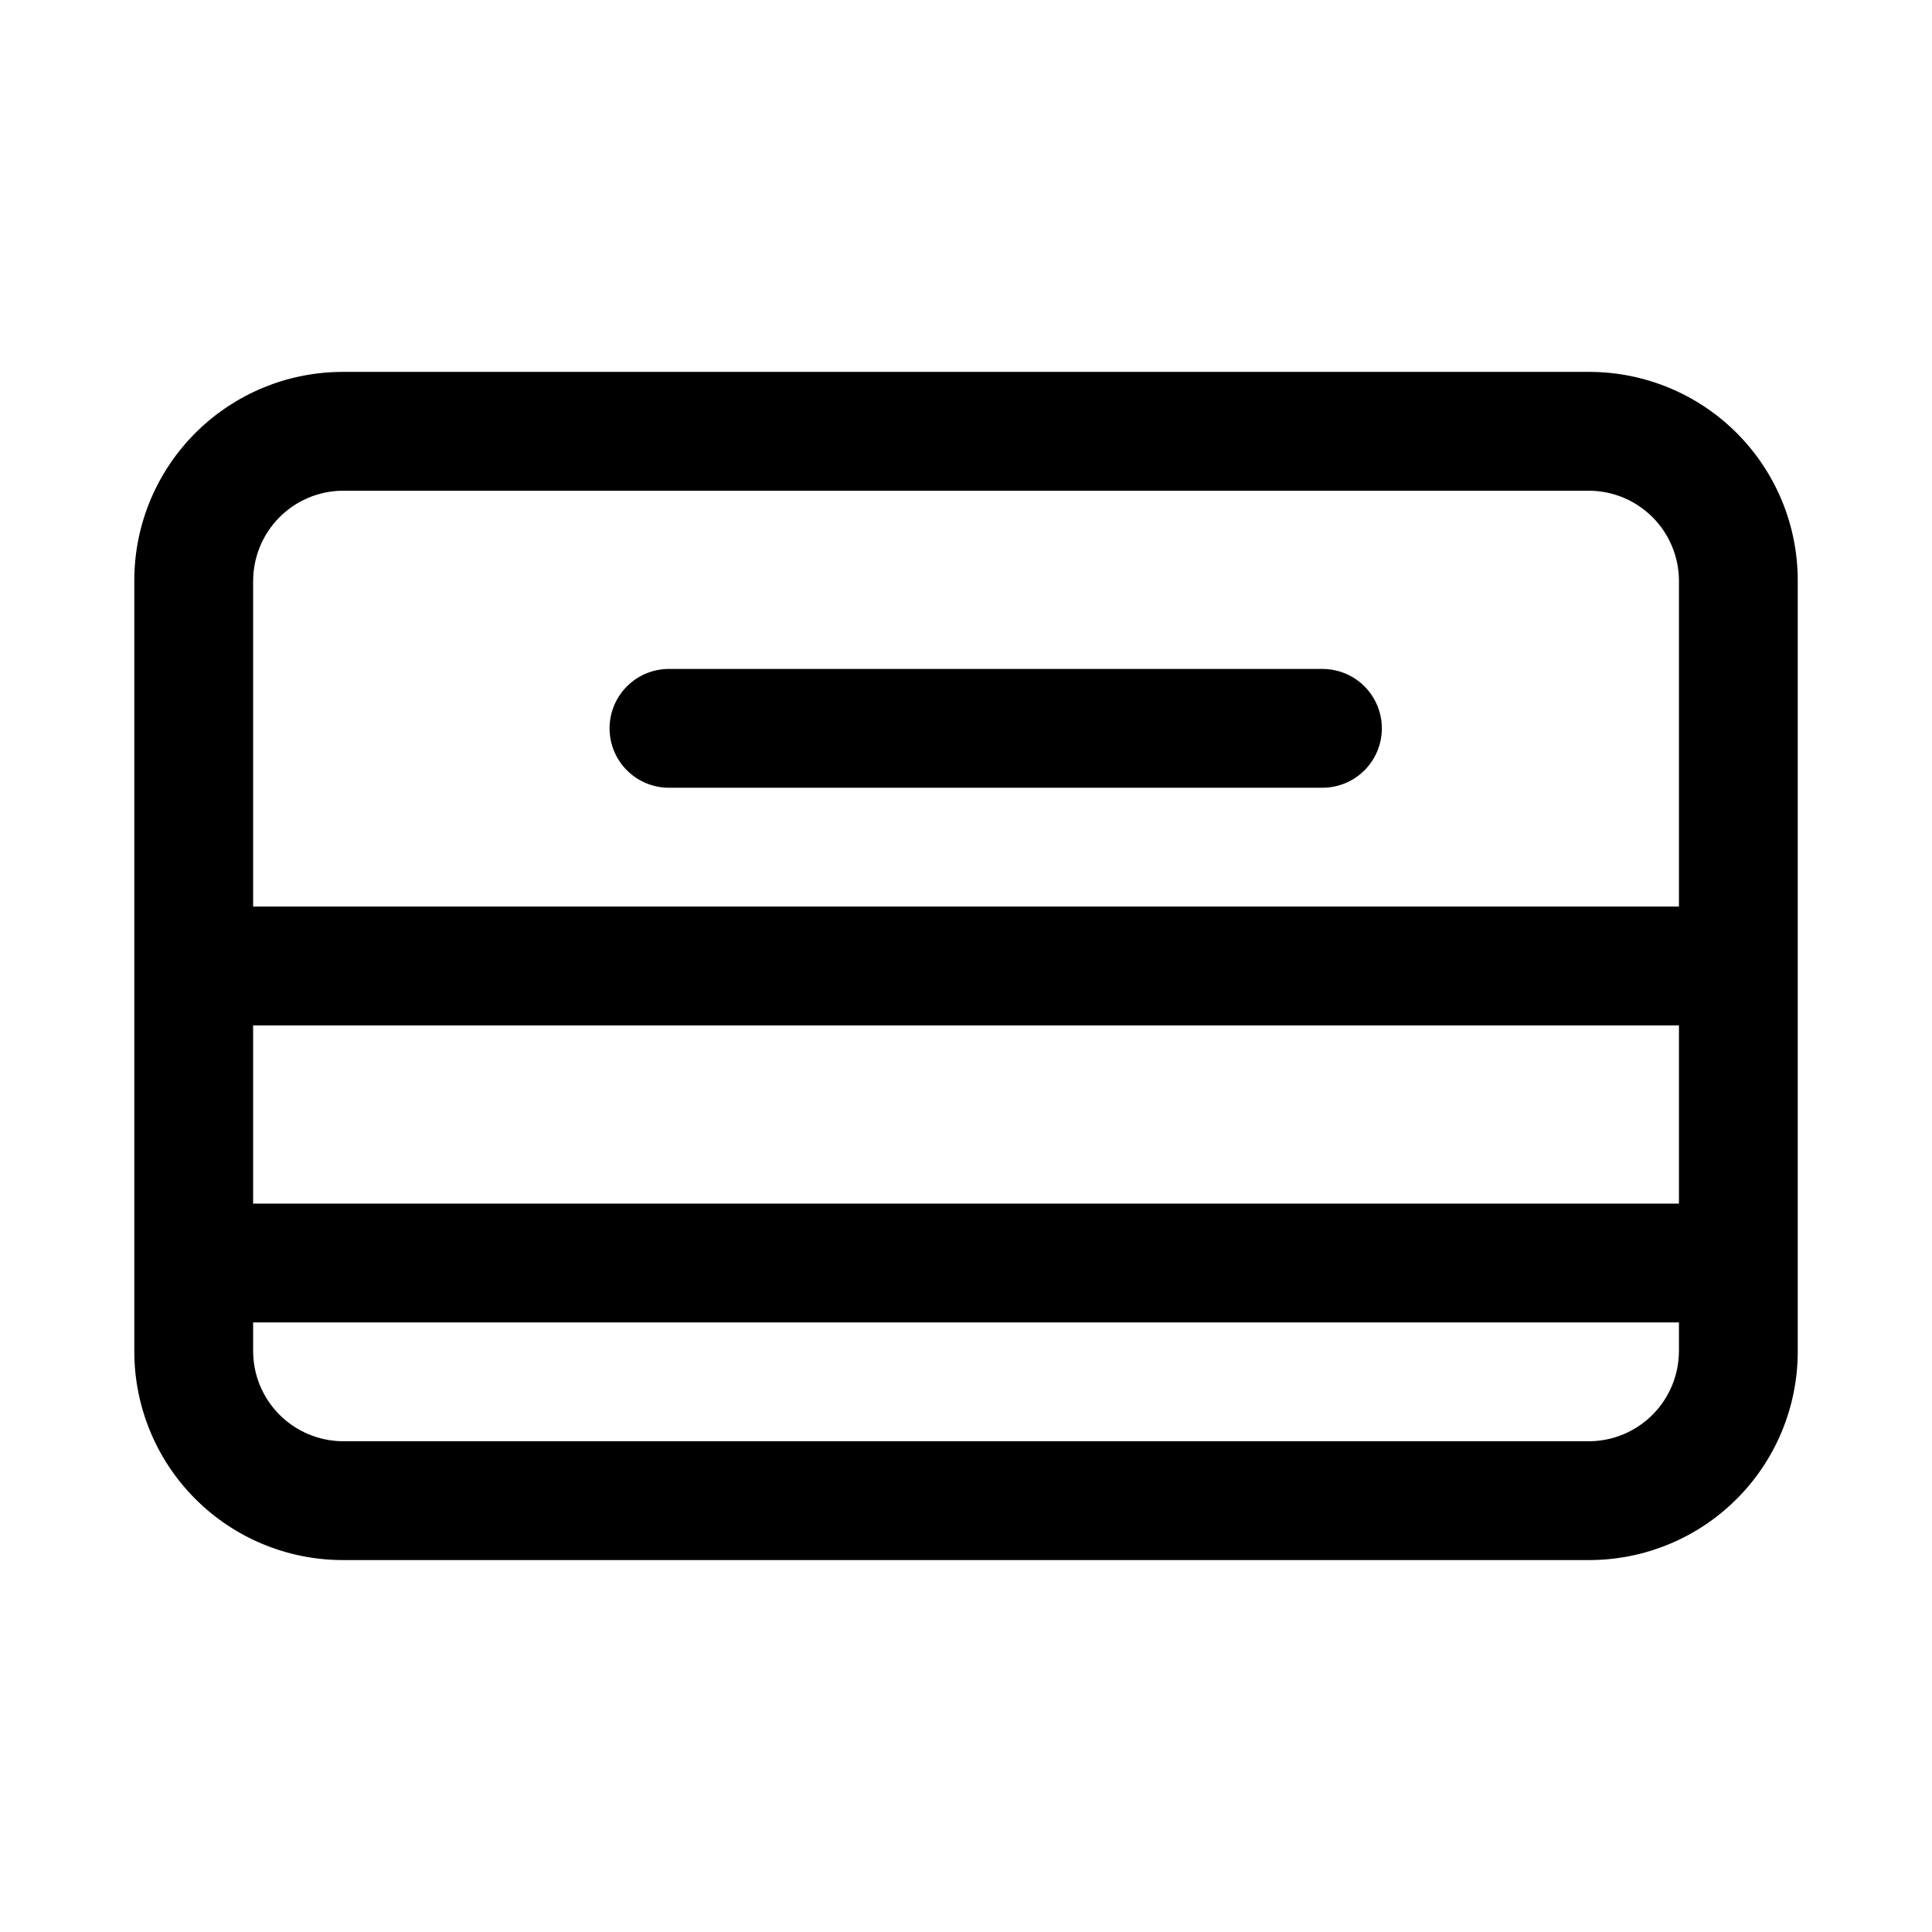
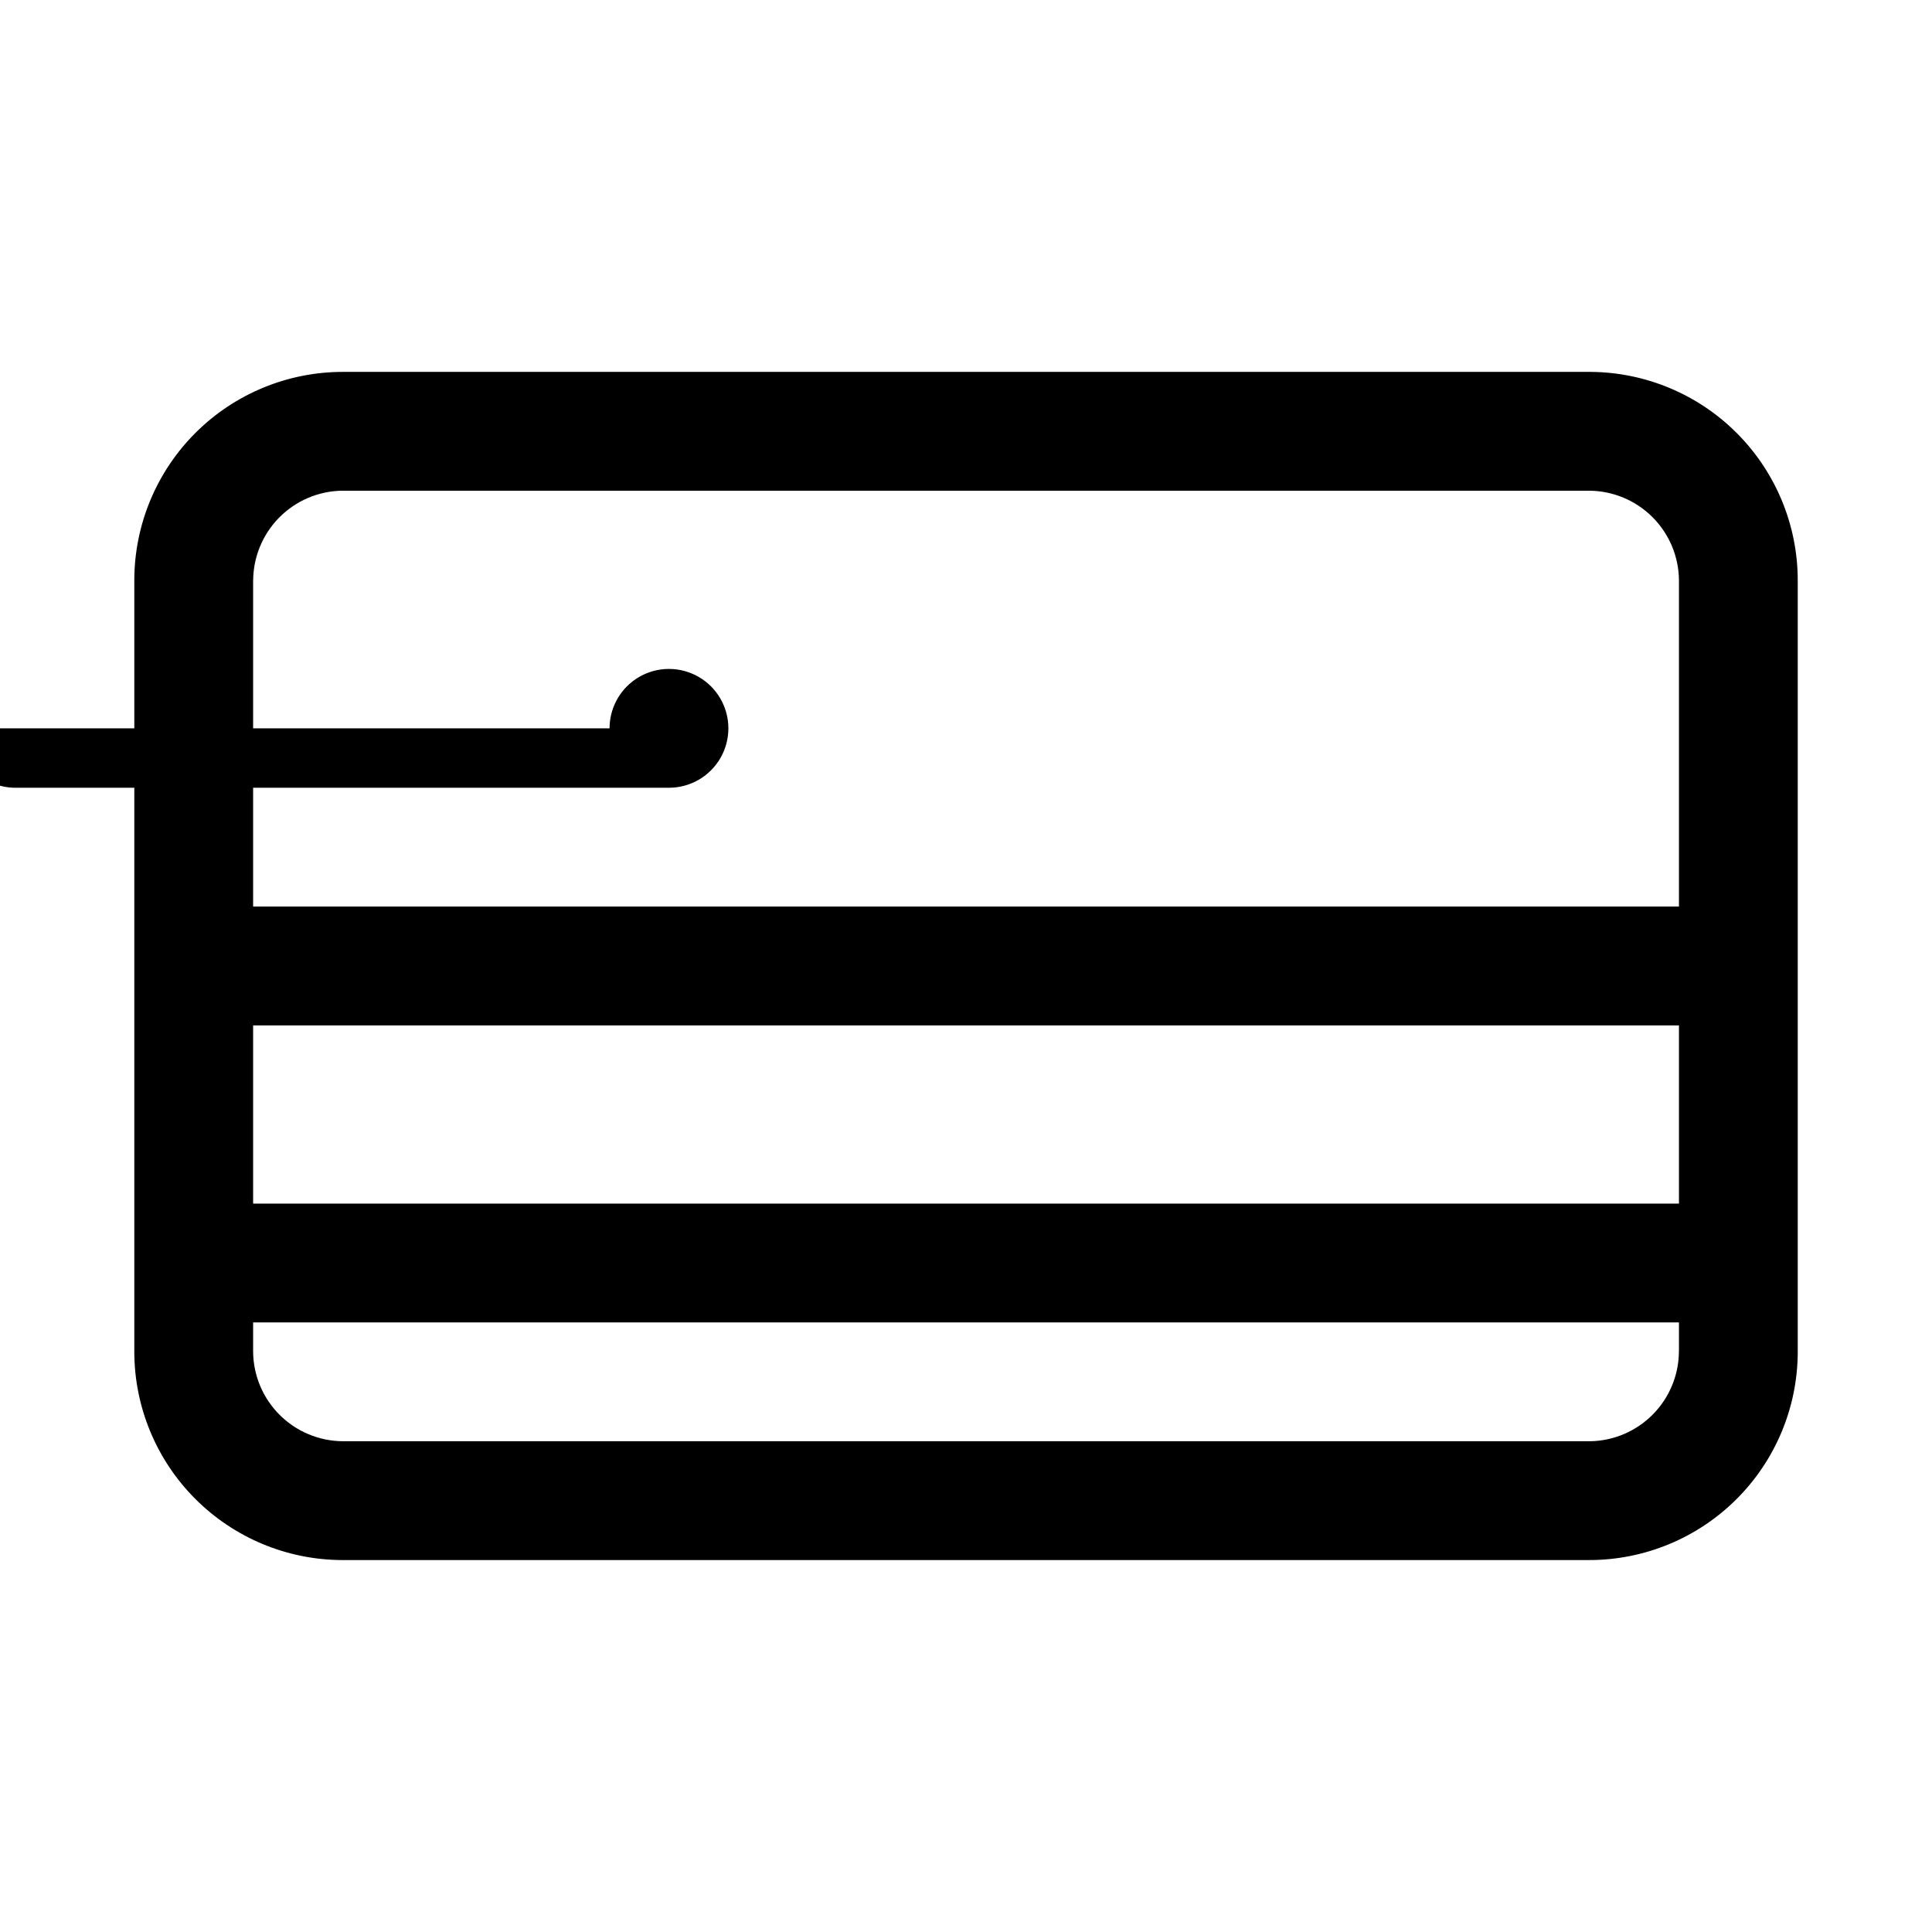
<svg xmlns="http://www.w3.org/2000/svg" fill="#000000" width="800px" height="800px" version="1.1" viewBox="144 144 512 512">
-   <path d="m305.54 337.02c0-4.176 1.656-8.18 4.609-11.133s6.957-4.613 11.133-4.613h173.18c5.625 0 10.824 3 13.637 7.871 2.812 4.875 2.812 10.875 0 15.746-2.812 4.871-8.012 7.871-13.637 7.871h-173.18c-4.176 0-8.18-1.656-11.133-4.609s-4.609-6.957-4.609-11.133zm314.88-39.203v204.67c-0.082 14.602-5.941 28.578-16.297 38.871-10.352 10.297-24.363 16.074-38.965 16.074h-330.62c-14.602-0.082-28.574-5.941-38.871-16.297-10.297-10.352-16.074-24.363-16.074-38.965v-204.67c0.082-14.602 5.941-28.574 16.297-38.871 10.355-10.297 24.363-16.074 38.965-16.074h330.62c14.602 0.082 28.578 5.941 38.871 16.297 10.297 10.355 16.074 24.363 16.074 38.965zm-409.34 0v86.434h377.86v-86.434c-0.039-6.293-2.559-12.316-7.008-16.766-4.449-4.449-10.473-6.969-16.766-7.008h-330.62c-6.234 0.121-12.18 2.676-16.562 7.117-4.379 4.441-6.856 10.418-6.894 16.656zm377.86 117.92h-377.86v47.23l377.86 0.004zm0 86.434v-7.715h-377.86v7.715c0.039 6.293 2.559 12.316 7.008 16.766 4.449 4.449 10.473 6.969 16.766 7.008h330.62c6.238-0.121 12.18-2.676 16.562-7.117 4.383-4.441 6.856-10.418 6.894-16.656z" />
+   <path d="m305.54 337.02c0-4.176 1.656-8.18 4.609-11.133s6.957-4.613 11.133-4.613c5.625 0 10.824 3 13.637 7.871 2.812 4.875 2.812 10.875 0 15.746-2.812 4.871-8.012 7.871-13.637 7.871h-173.18c-4.176 0-8.18-1.656-11.133-4.609s-4.609-6.957-4.609-11.133zm314.88-39.203v204.67c-0.082 14.602-5.941 28.578-16.297 38.871-10.352 10.297-24.363 16.074-38.965 16.074h-330.62c-14.602-0.082-28.574-5.941-38.871-16.297-10.297-10.352-16.074-24.363-16.074-38.965v-204.67c0.082-14.602 5.941-28.574 16.297-38.871 10.355-10.297 24.363-16.074 38.965-16.074h330.62c14.602 0.082 28.578 5.941 38.871 16.297 10.297 10.355 16.074 24.363 16.074 38.965zm-409.34 0v86.434h377.86v-86.434c-0.039-6.293-2.559-12.316-7.008-16.766-4.449-4.449-10.473-6.969-16.766-7.008h-330.62c-6.234 0.121-12.18 2.676-16.562 7.117-4.379 4.441-6.856 10.418-6.894 16.656zm377.86 117.92h-377.86v47.23l377.86 0.004zm0 86.434v-7.715h-377.86v7.715c0.039 6.293 2.559 12.316 7.008 16.766 4.449 4.449 10.473 6.969 16.766 7.008h330.62c6.238-0.121 12.18-2.676 16.562-7.117 4.383-4.441 6.856-10.418 6.894-16.656z" />
</svg>